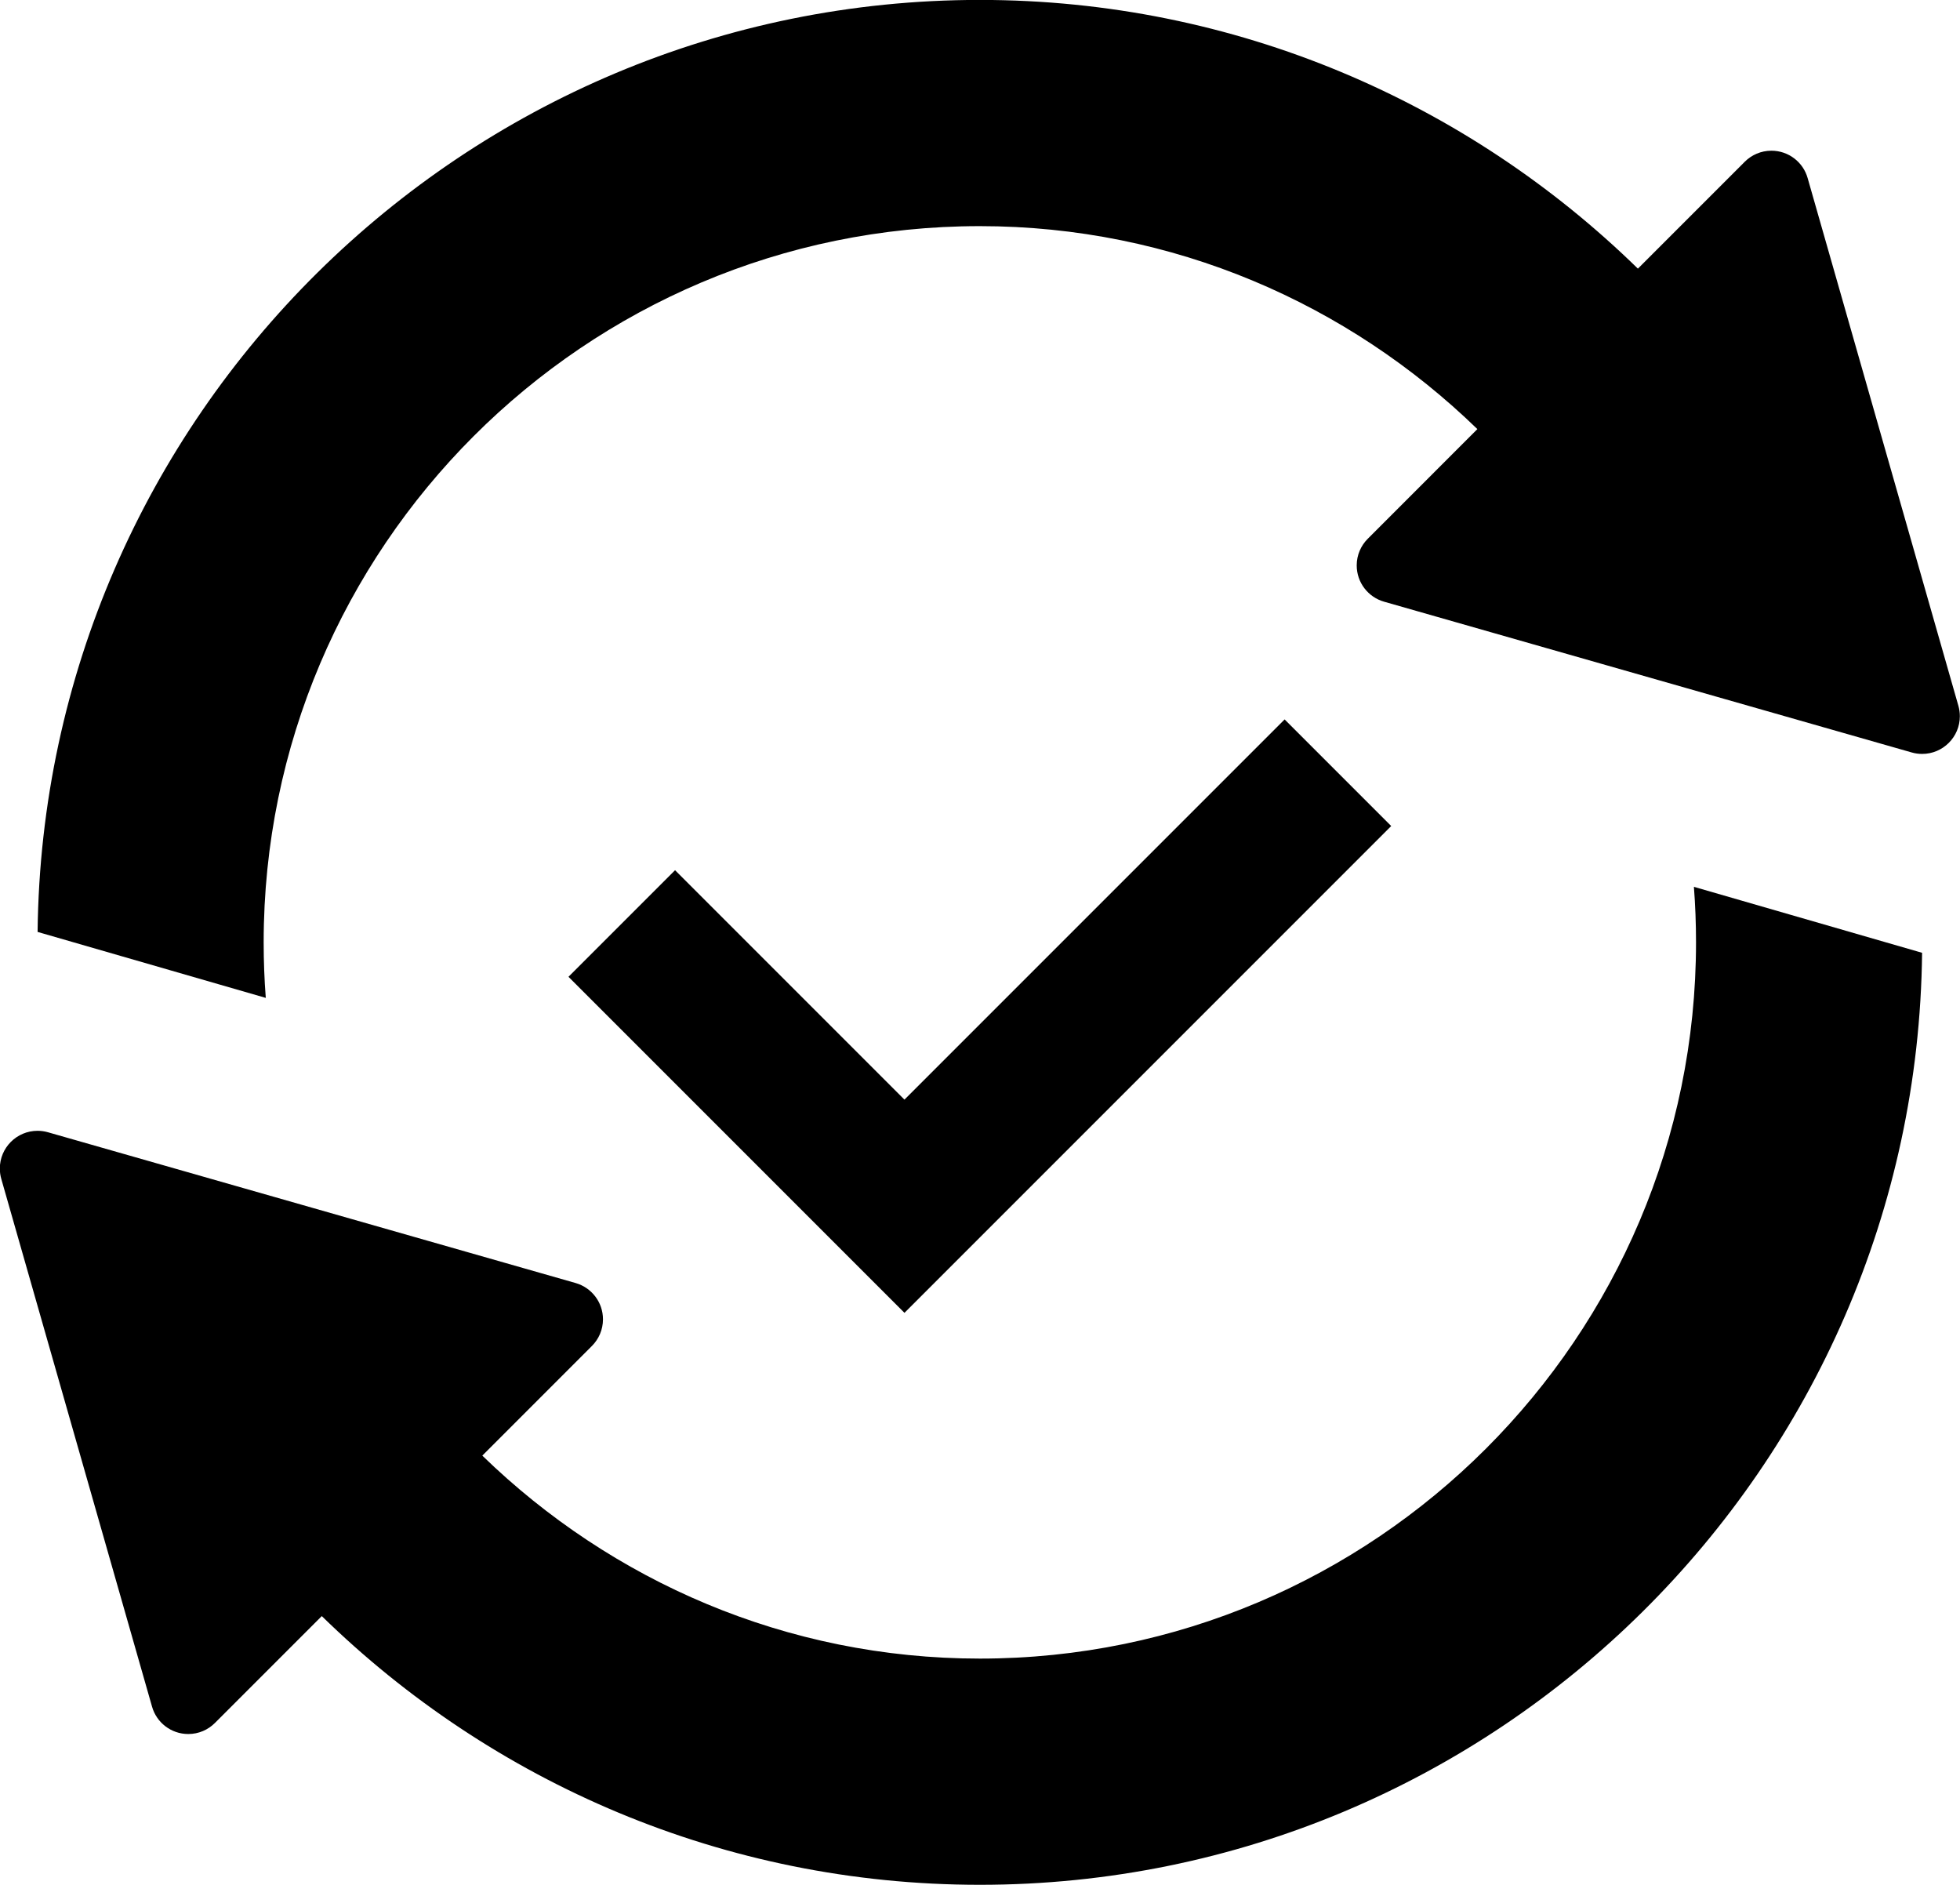
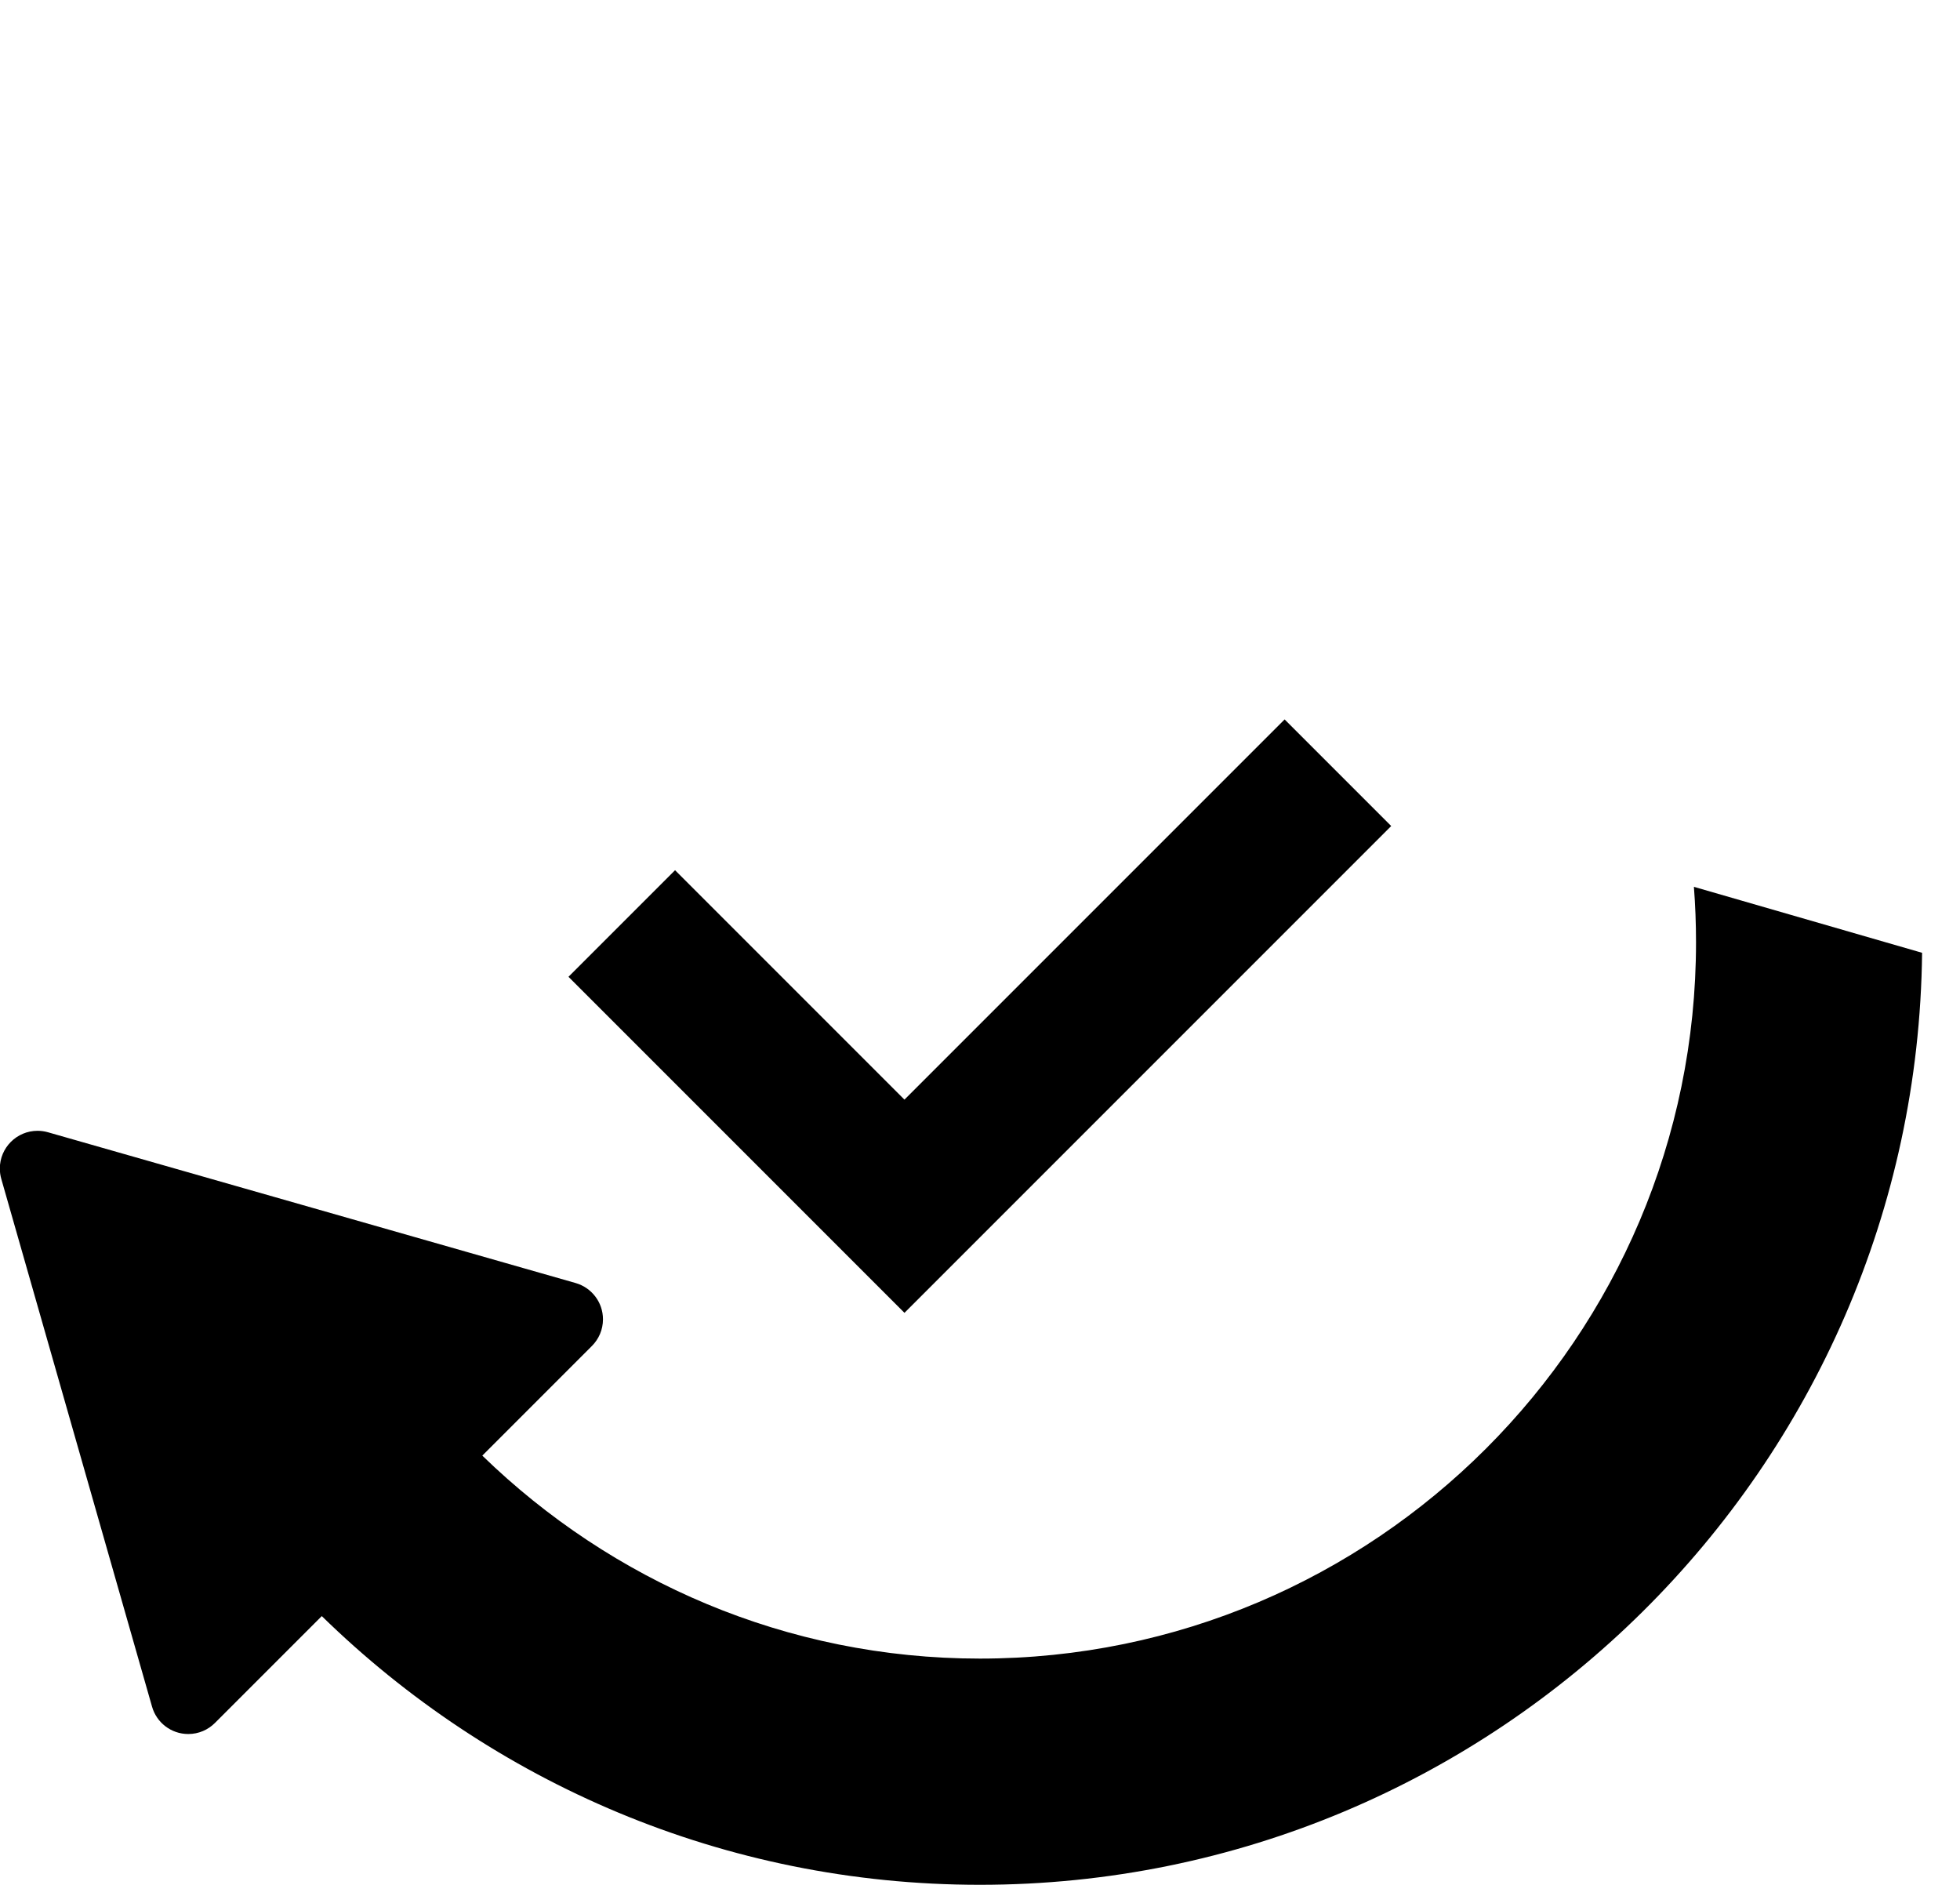
<svg xmlns="http://www.w3.org/2000/svg" height="480.8" preserveAspectRatio="xMidYMid meet" version="1.0" viewBox="38.5 48.1 500.0 480.8" width="500.0" zoomAndPan="magnify">
  <g id="change1_1">
-     <path d="m48.09,285.8c1.43-131.33,108.71-237.72,240.37-237.72,65.26,0,124.51,26.17,167.87,68.54l27.26-27.26c1.74-1.74,4.14-2.82,6.8-2.82,4.39,0,8.1,2.94,9.24,6.97l38.46,134.62c.24.84.37,1.73.37,2.65,0,5.31-4.31,9.62-9.62,9.62-.92,0-1.81-.13-2.65-.37l-134.62-38.46c-4.02-1.15-6.97-4.85-6.97-9.25,0-2.66,1.08-5.06,2.82-6.8l27.96-27.97c-32.89-31.94-77.58-51.77-126.93-51.77-100.74,0-182.69,81.96-182.69,182.69,0,4.76.18,9.49.54,14.16l-58.22-16.83Z" />
-   </g>
+     </g>
  <g id="change1_2">
    <path d="m528.83,291.13c-1.43,131.33-108.71,237.72-240.37,237.72-65.26,0-124.51-26.17-167.87-68.54l-27.26,27.26c-1.74,1.74-4.14,2.82-6.8,2.82-4.39,0-8.1-2.94-9.24-6.97l-38.46-134.62c-.24-.84-.37-1.73-.37-2.65,0-5.31,4.31-9.62,9.62-9.62.92,0,1.81.13,2.65.37l134.62,38.46c4.02,1.15,6.97,4.85,6.97,9.25,0,2.66-1.08,5.06-2.82,6.8l-27.96,27.97c32.89,31.94,77.58,51.77,126.93,51.77,100.74,0,182.69-81.96,182.69-182.69,0-4.76-.18-9.49-.54-14.16l58.22,16.83Z" />
  </g>
  <g id="change1_3">
    <path d="M269.23 382.96L183.52 297.25 210.71 270.06 269.23 328.58 366.21 231.6 393.4 258.79 269.23 382.96z" />
  </g>
</svg>